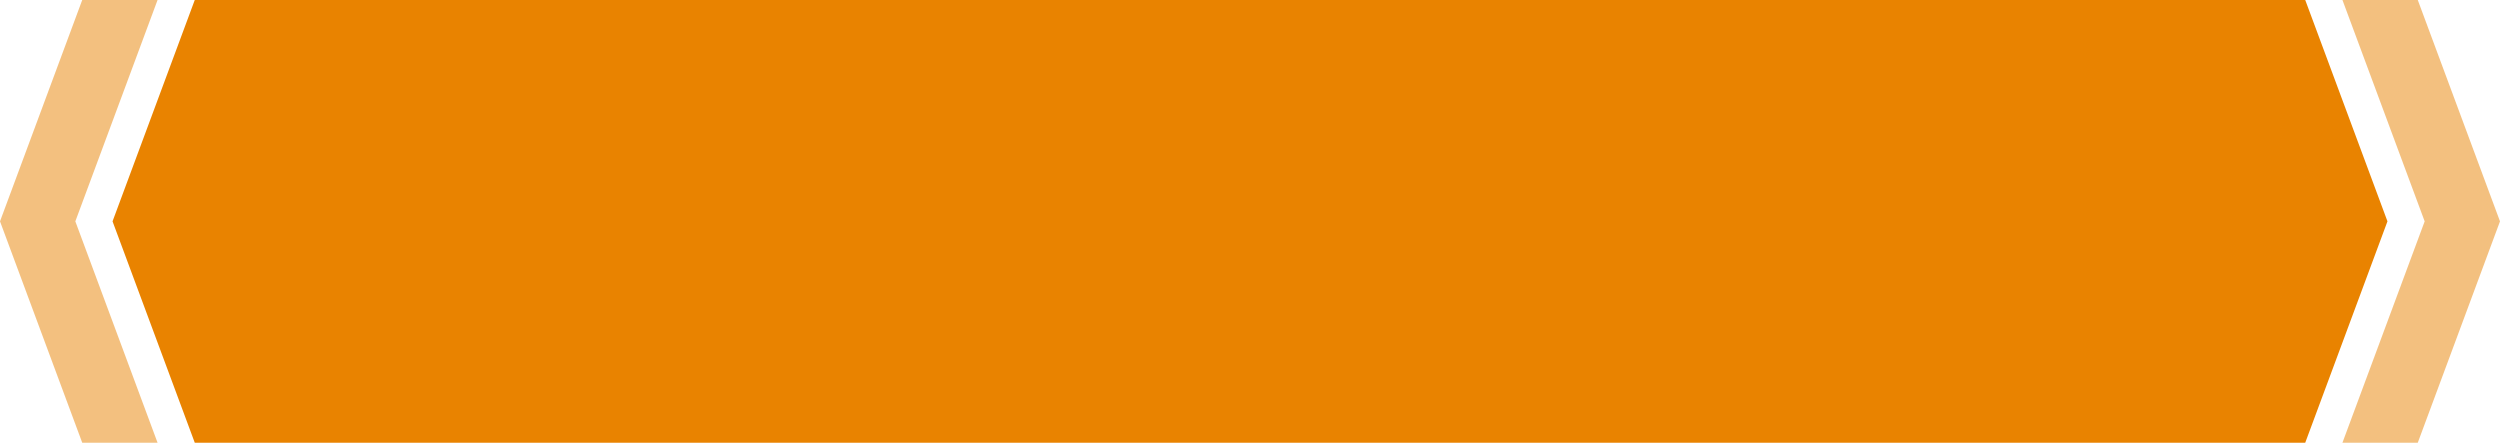
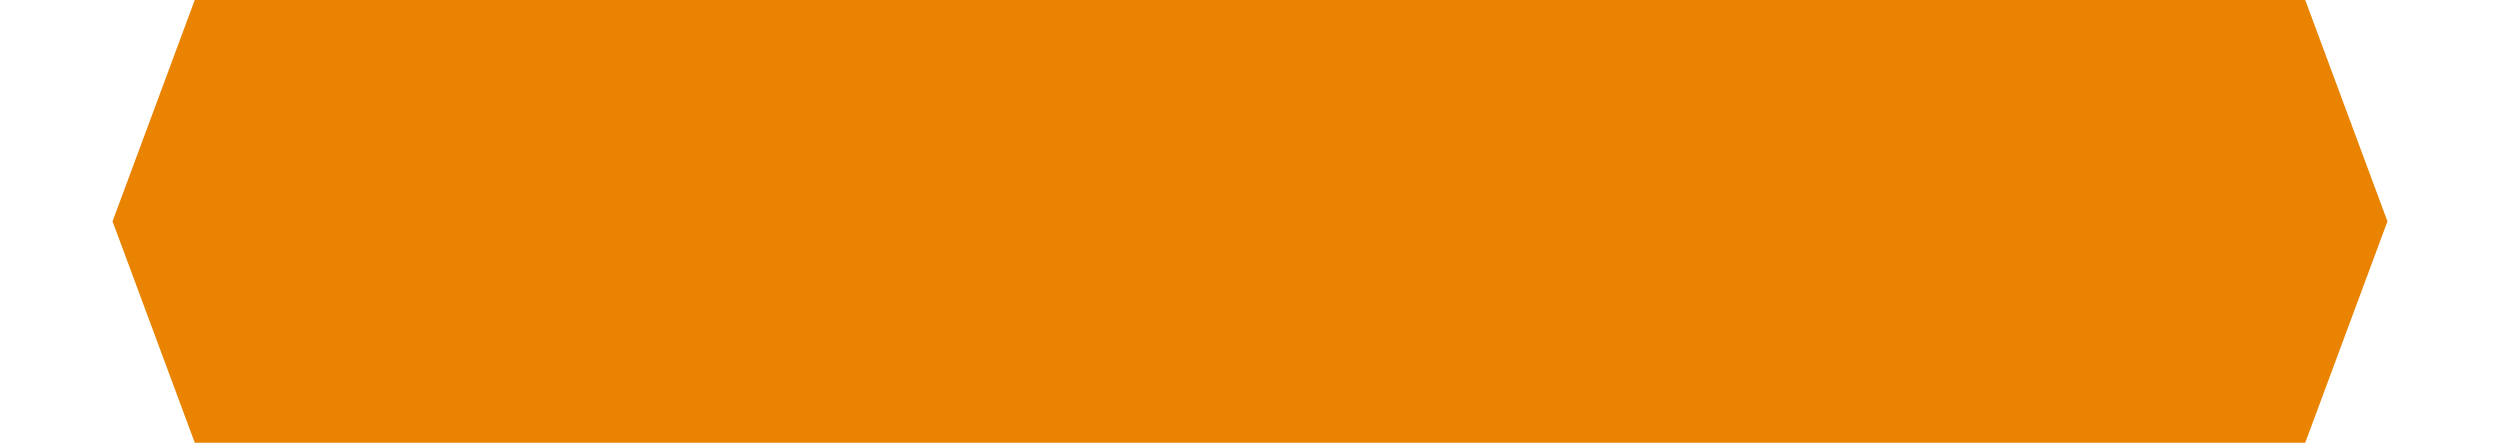
<svg xmlns="http://www.w3.org/2000/svg" id="BTN_Mix_Medicine" data-name="BTN Mix Medicine" width="512.016" height="90.669" viewBox="0 0 480 85">
  <defs>
    <style>
      .cls-1, .cls-2 {
        fill: #e98300;
        fill-rule: evenodd;
      }

      .cls-2 {
        opacity: 0.5;
      }
    </style>
  </defs>
  <path class="cls-1" d="M365.394,872l-15.787,42.5L365.394,957H770.606l15.787-42.5L770.606,872H365.394Z" transform="translate(-328 -872)" />
-   <path id="Shape_657_copy" data-name="Shape 657 copy" class="cls-2" d="M343.787,872L328,914.5,343.787,957h14.462l-15.787-42.5L358.249,872H343.787Zm448.426,85L808,914.5,792.213,872H777.751l15.787,42.5L777.751,957h14.462Z" transform="translate(-328 -872)" />
</svg>